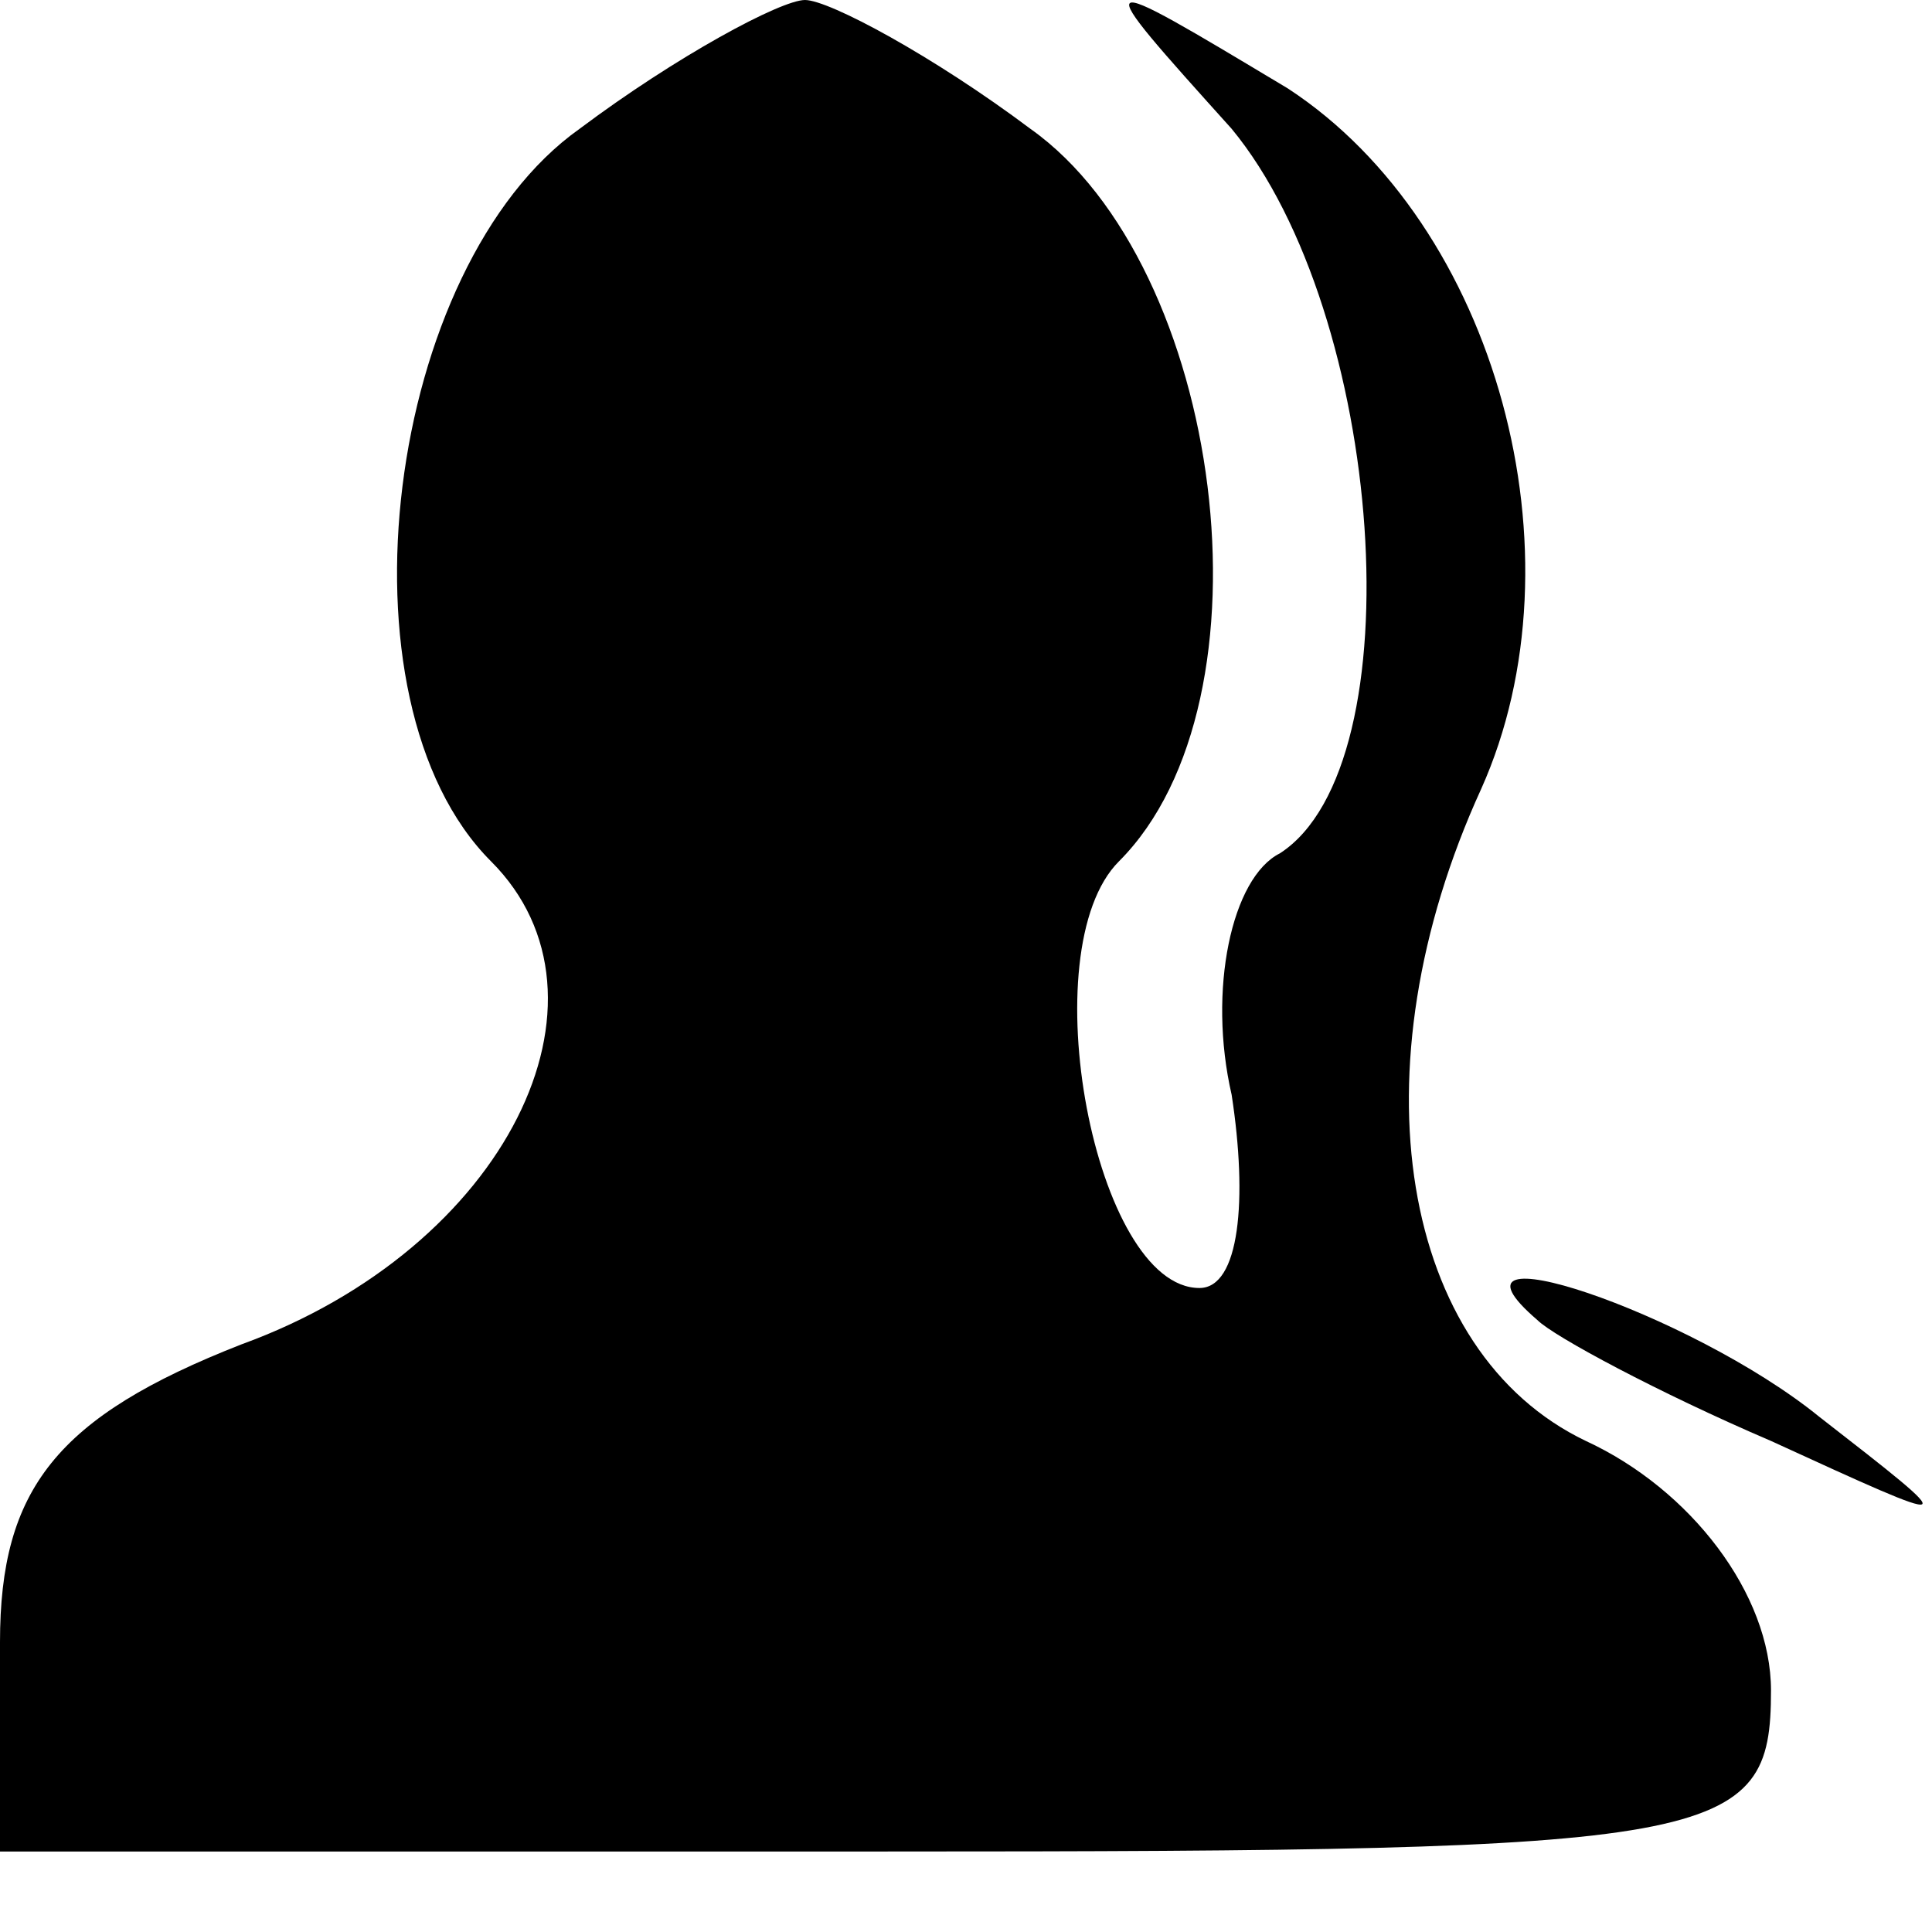
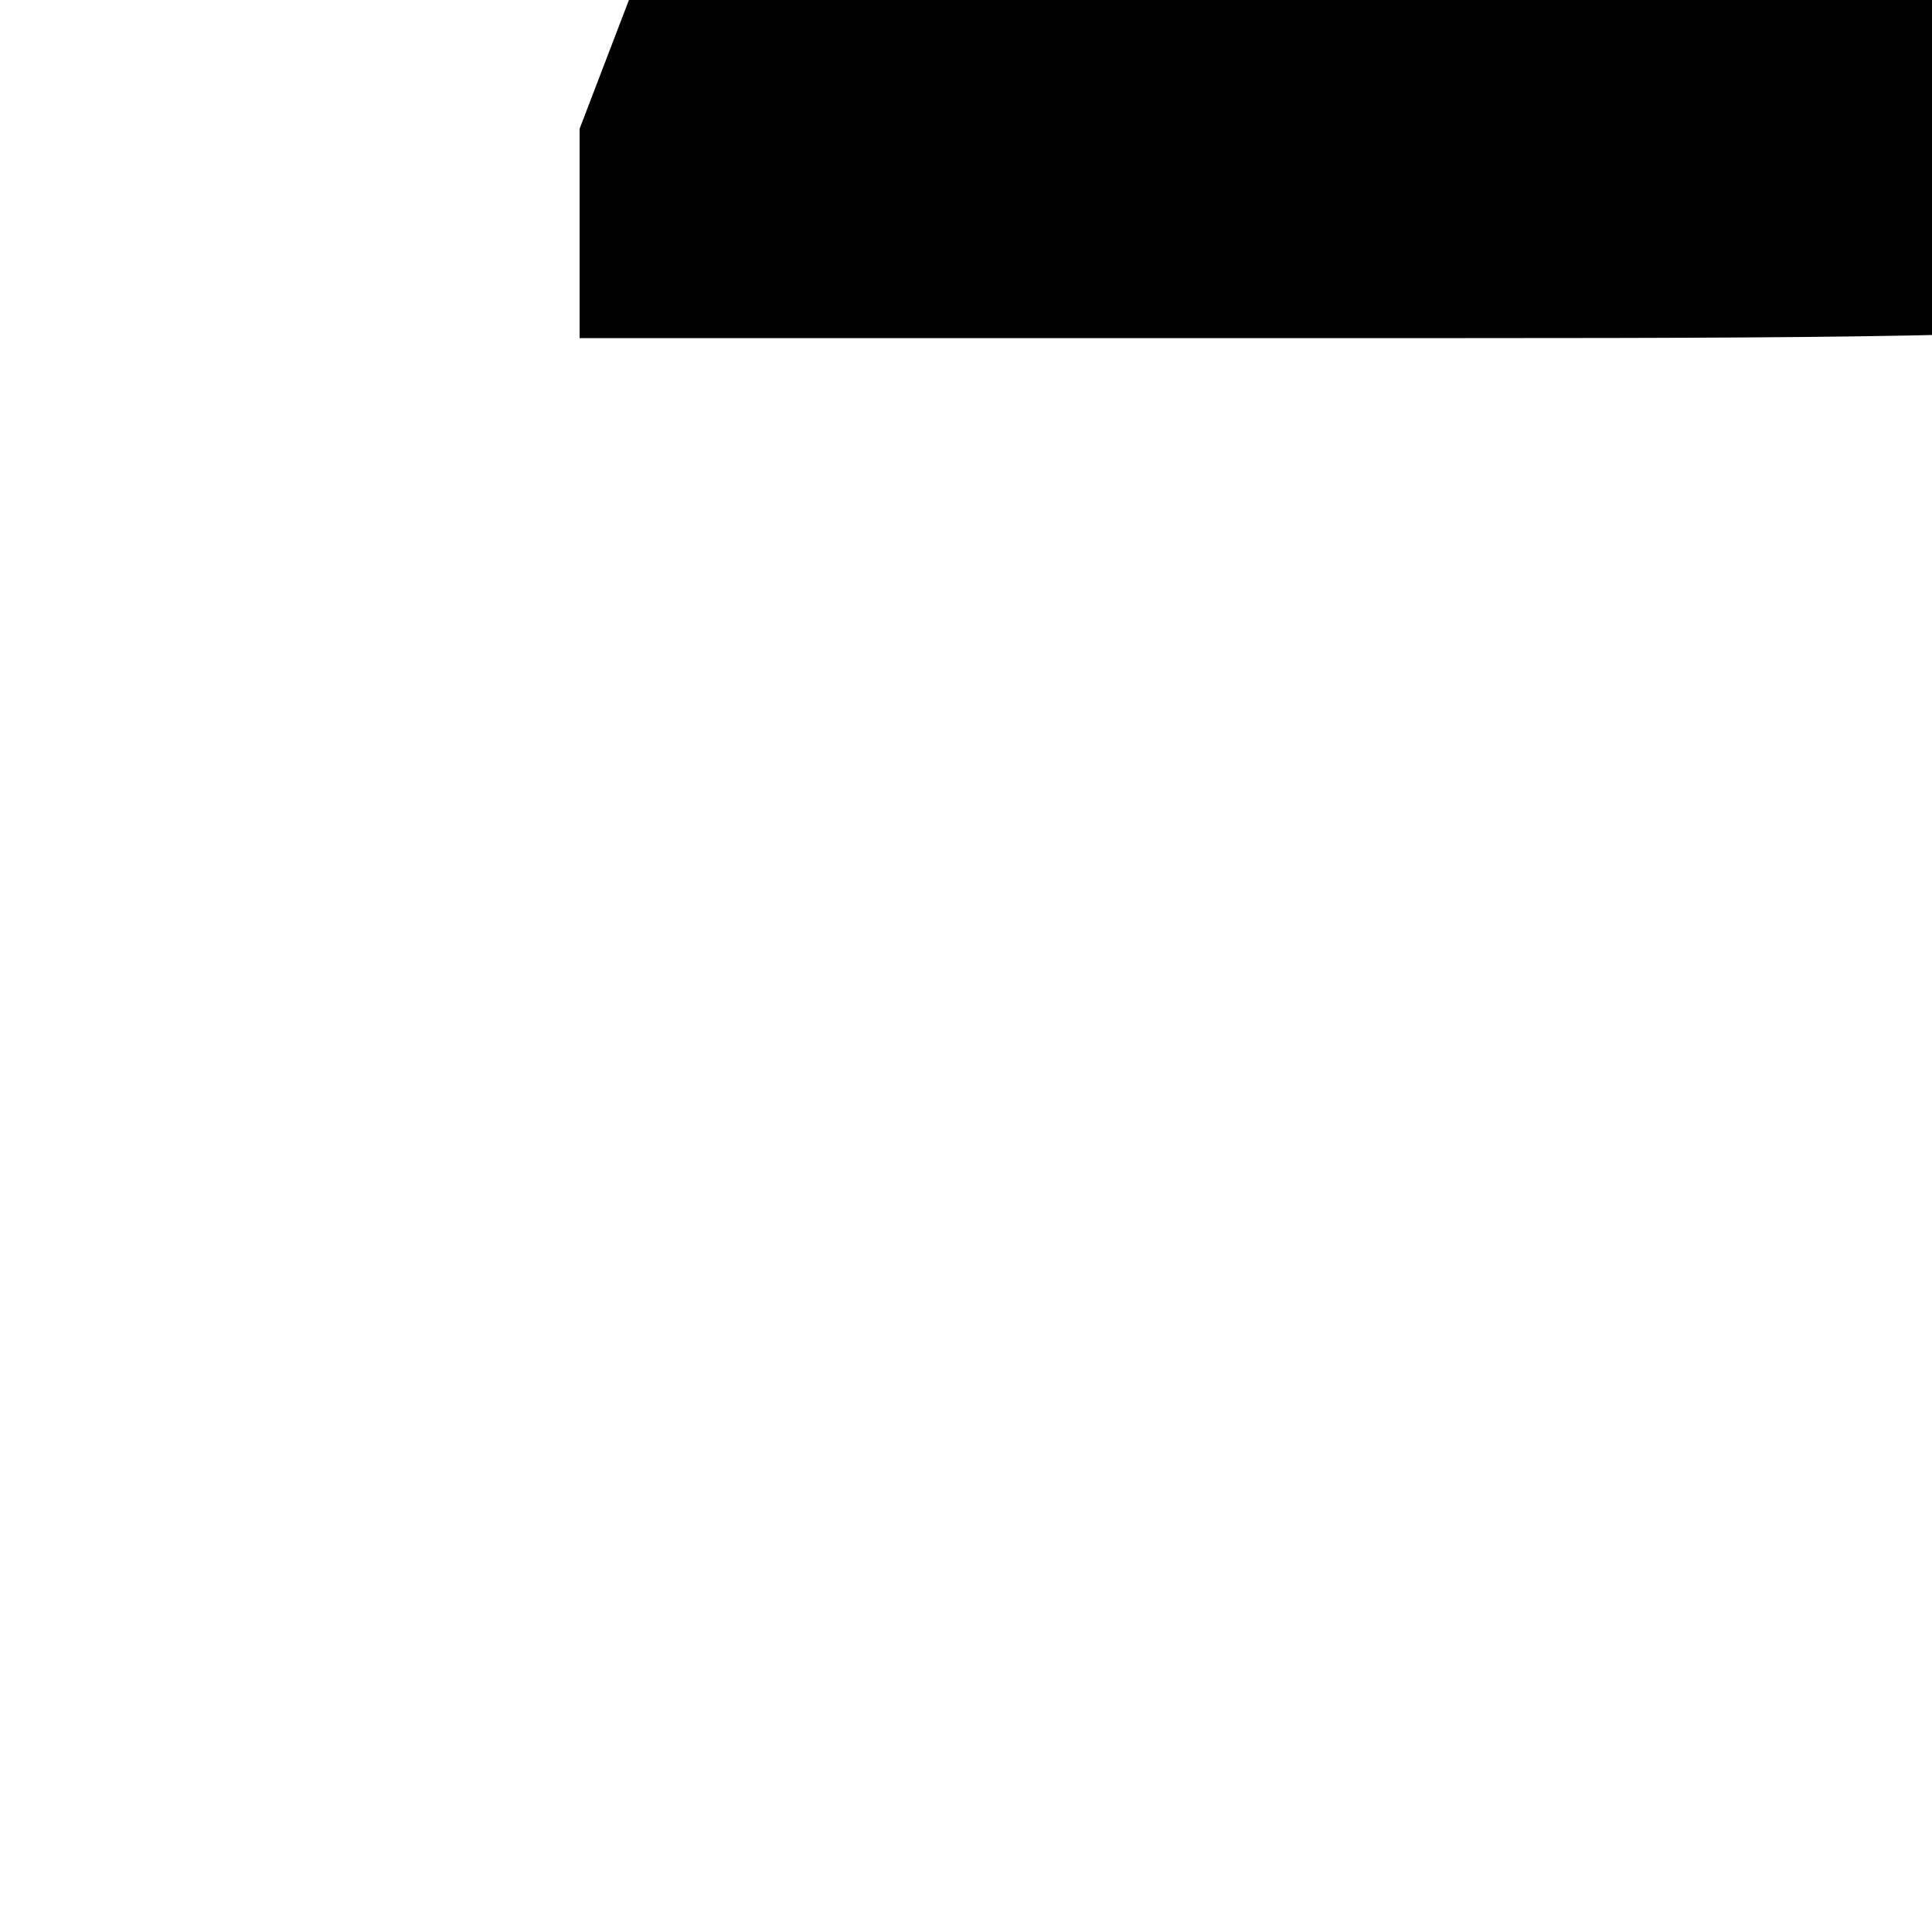
<svg xmlns="http://www.w3.org/2000/svg" version="1.0" width="24pt" height="24pt" viewBox="0 0 24 24" preserveAspectRatio="xMidYMid meet">
  <g transform="translate(0,24) scale(0.1,-0.1)" fill="#000000" stroke="none">
-     <path d="M72 224 c-24 -17 -31 -71 -11 -91 17 -17 2 -48 -31 -60 -23 -9 -30 -18 -30 -37 l0 -26 110 0 c104 0 110 1 110 20 0 12 -10 25 -23 31 -23 11 -29 46 -13 81 13 29 2 70 -24 87 -25 15 -25 15 -7 -5 19 -23 23 -79 6 -90 -6 -3 -9 -17 -6 -30 2 -13 1 -24 -4 -24 -13 0 -21 42 -10 53 20 20 13 74 -11 91 -12 9 -25 16 -28 16 -3 0 -16 -7 -28 -16z" />
-     <path d="M191 76 c2 -2 15 -9 29 -15 24 -11 24 -11 6 3 -16 13 -49 24 -35 12z" />
+     <path d="M72 224 l0 -26 110 0 c104 0 110 1 110 20 0 12 -10 25 -23 31 -23 11 -29 46 -13 81 13 29 2 70 -24 87 -25 15 -25 15 -7 -5 19 -23 23 -79 6 -90 -6 -3 -9 -17 -6 -30 2 -13 1 -24 -4 -24 -13 0 -21 42 -10 53 20 20 13 74 -11 91 -12 9 -25 16 -28 16 -3 0 -16 -7 -28 -16z" />
  </g>
</svg>